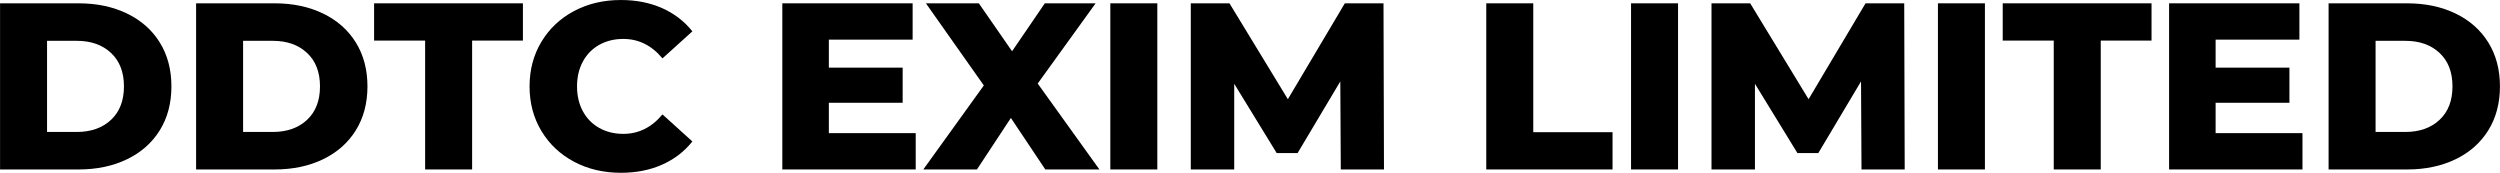
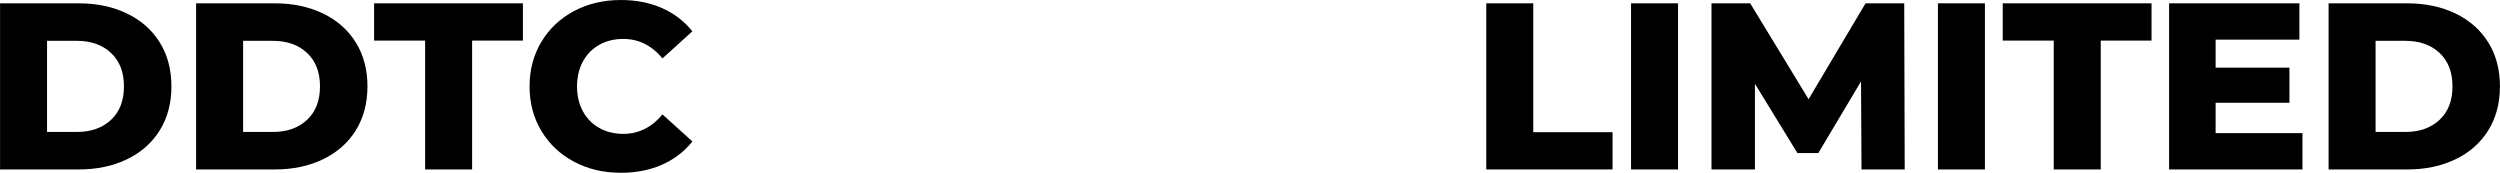
<svg xmlns="http://www.w3.org/2000/svg" xml:space="preserve" width="137.311mm" height="9.49mm" version="1.1" style="shape-rendering:geometricPrecision; text-rendering:geometricPrecision; image-rendering:optimizeQuality; fill-rule:evenodd; clip-rule:evenodd" viewBox="0 0 13558.75 937.13">
  <defs>
    <style type="text/css">
   
    .fil0 {fill:black;fill-rule:nonzero}
   
  </style>
  </defs>
  <g id="Layer_x0020_1">
    <path id="ddtc_exim_LIMITED" class="fil0" d="M-0 18.02l426.09 0c98.69,0 186.22,18.45 262.6,55.36 76.37,36.9 135.59,89.25 177.64,157.04 42.05,67.8 63.07,147.18 63.07,238.14 0,90.96 -21.02,170.34 -63.07,238.14 -42.06,67.8 -101.27,120.14 -177.64,157.04 -76.38,36.9 -163.92,55.36 -262.6,55.36l-426.09 0 0 -901.08zm415.79 697.7c77.23,0 139.24,-21.89 186.01,-65.66 46.78,-43.76 70.16,-104.26 70.16,-181.5 0,-77.24 -23.38,-137.74 -70.16,-181.5 -46.77,-43.77 -108.78,-65.66 -186.01,-65.66l-160.91 0 0 494.32 160.91 0z" />
    <path id="_1" class="fil0" d="M1063.28 18.02l426.09 0c98.69,0 186.22,18.45 262.6,55.36 76.37,36.9 135.59,89.25 177.64,157.04 42.05,67.8 63.07,147.18 63.07,238.14 0,90.96 -21.02,170.34 -63.07,238.14 -42.06,67.8 -101.27,120.14 -177.64,157.04 -76.38,36.9 -163.92,55.36 -262.6,55.36l-426.09 0 0 -901.08zm415.79 697.7c77.23,0 139.24,-21.89 186.01,-65.66 46.78,-43.76 70.16,-104.26 70.16,-181.5 0,-77.24 -23.38,-137.74 -70.16,-181.5 -46.77,-43.77 -108.78,-65.66 -186.01,-65.66l-160.91 0 0 494.32 160.91 0z" />
    <polygon id="_2" class="fil0" points="2305.49,220.12 2028.73,220.12 2028.73,18.02 2835.84,18.02 2835.84,220.12 2560.37,220.12 2560.37,919.1 2305.49,919.1 " />
    <path id="_3" class="fil0" d="M3367.49 937.13c-94.4,0 -179.14,-19.96 -254.24,-59.86 -75.09,-39.9 -134.09,-95.47 -177,-166.7 -42.9,-71.22 -64.36,-151.9 -64.36,-242 0,-90.1 21.46,-170.78 64.36,-242 42.91,-71.23 101.91,-126.8 177,-166.7 75.1,-39.91 159.84,-59.86 254.24,-59.86 82.38,0 156.62,14.58 222.7,43.76 66.08,29.18 121,71.23 164.77,126.16l-162.19 146.74c-58.36,-70.37 -129.16,-105.56 -212.4,-105.56 -48.92,0 -92.47,10.73 -130.66,32.18 -38.19,21.46 -67.8,51.71 -88.82,90.76 -21.02,39.04 -31.54,83.88 -31.54,134.52 0,50.64 10.52,95.48 31.54,134.52 21.02,39.04 50.63,69.3 88.82,90.75 38.18,21.46 81.74,32.19 130.66,32.19 83.24,0 154.04,-35.19 212.4,-105.56l162.19 146.74c-43.76,54.92 -98.69,96.98 -164.77,126.16 -66.08,29.18 -140.32,43.76 -222.7,43.76z" />
-     <polygon id="_4" class="fil0" points="4966.27,722.15 4966.27,919.1 4242.83,919.1 4242.83,18.02 4949.54,18.02 4949.54,214.97 4495.14,214.97 4495.14,366.87 4895.47,366.87 4895.47,557.38 4495.14,557.38 4495.14,722.15 " />
-     <polygon id="_5" class="fil0" points="5669.12,919.1 5482.47,639.77 5298.39,919.1 5007.46,919.1 5335.72,463.41 5021.62,18.02 5308.68,18.02 5488.9,278.04 5666.54,18.02 5942.02,18.02 5627.93,453.12 5962.62,919.1 " />
-     <polygon id="_6" class="fil0" points="6021.83,18.02 6276.71,18.02 6276.71,919.1 6021.83,919.1 " />
-     <polygon id="_7" class="fil0" points="7271.77,919.1 7269.19,441.53 7037.48,830.28 6924.2,830.28 6693.78,454.4 6693.78,919.1 6458.21,919.1 6458.21,18.02 6668.04,18.02 6984.71,538.08 7293.65,18.02 7503.47,18.02 7506.05,919.1 " />
    <polygon id="_8" class="fil0" points="8060.85,18.02 8315.73,18.02 8315.73,717 8745.69,717 8745.69,919.1 8060.85,919.1 " />
    <polygon id="_9" class="fil0" points="8846.08,18.02 9100.96,18.02 9100.96,919.1 8846.08,919.1 " />
    <polygon id="_10" class="fil0" points="10096.02,919.1 10093.44,441.53 9861.74,830.28 9748.46,830.28 9518.04,454.4 9518.04,919.1 9282.46,919.1 9282.46,18.02 9492.29,18.02 9808.96,538.08 10117.9,18.02 10327.72,18.02 10330.3,919.1 " />
    <polygon id="_11" class="fil0" points="10510.51,18.02 10765.39,18.02 10765.39,919.1 10510.51,919.1 " />
    <polygon id="_12" class="fil0" points="11138.69,220.12 10861.93,220.12 10861.93,18.02 11669.05,18.02 11669.05,220.12 11393.57,220.12 11393.57,919.1 11138.69,919.1 " />
    <polygon id="_13" class="fil0" points="12487.75,722.15 12487.75,919.1 11764.31,919.1 11764.31,18.02 12471.02,18.02 12471.02,214.97 12016.62,214.97 12016.62,366.87 12416.95,366.87 12416.95,557.38 12016.62,557.38 12016.62,722.15 " />
    <path id="_14" class="fil0" d="M12629.35 18.02l426.09 0c98.69,0 186.22,18.45 262.6,55.36 76.37,36.9 135.59,89.25 177.64,157.04 42.05,67.8 63.07,147.18 63.07,238.14 0,90.96 -21.02,170.34 -63.07,238.14 -42.06,67.8 -101.27,120.14 -177.64,157.04 -76.38,36.9 -163.92,55.36 -262.6,55.36l-426.09 0 0 -901.08zm415.79 697.7c77.23,0 139.24,-21.89 186.01,-65.66 46.78,-43.76 70.16,-104.26 70.16,-181.5 0,-77.24 -23.38,-137.74 -70.16,-181.5 -46.77,-43.77 -108.78,-65.66 -186.01,-65.66l-160.91 0 0 494.32 160.91 0z" />
  </g>
</svg>